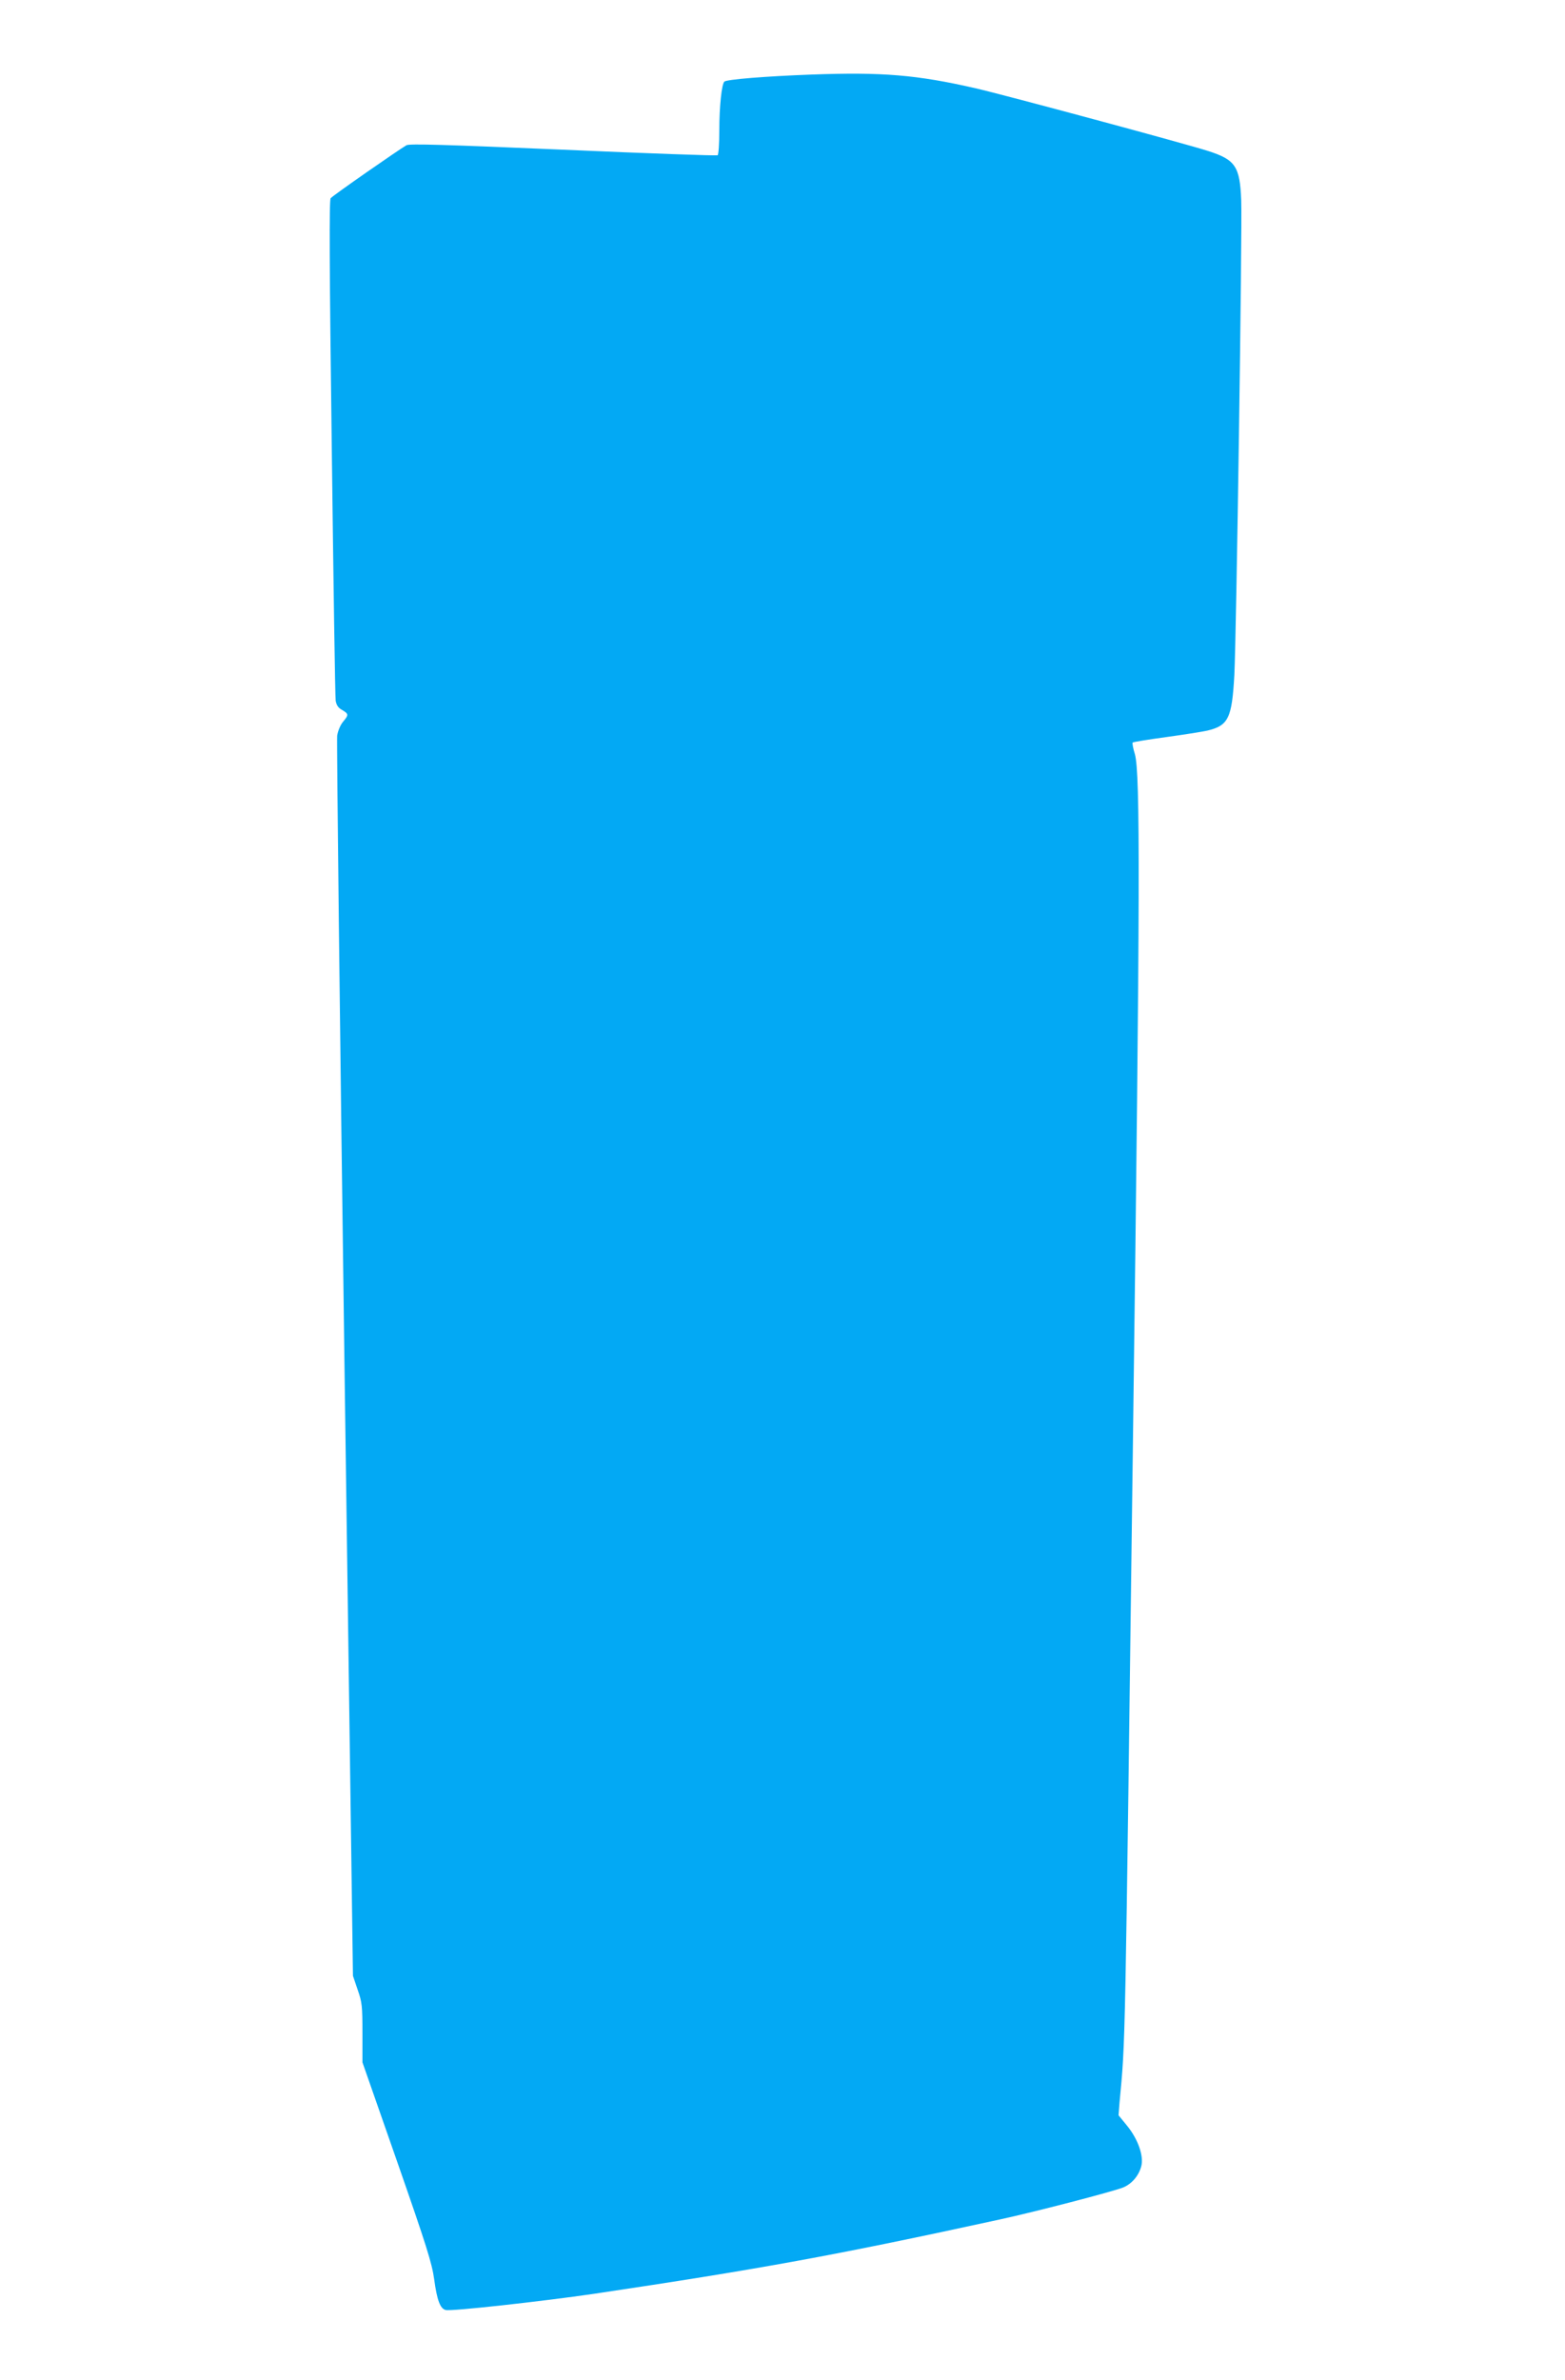
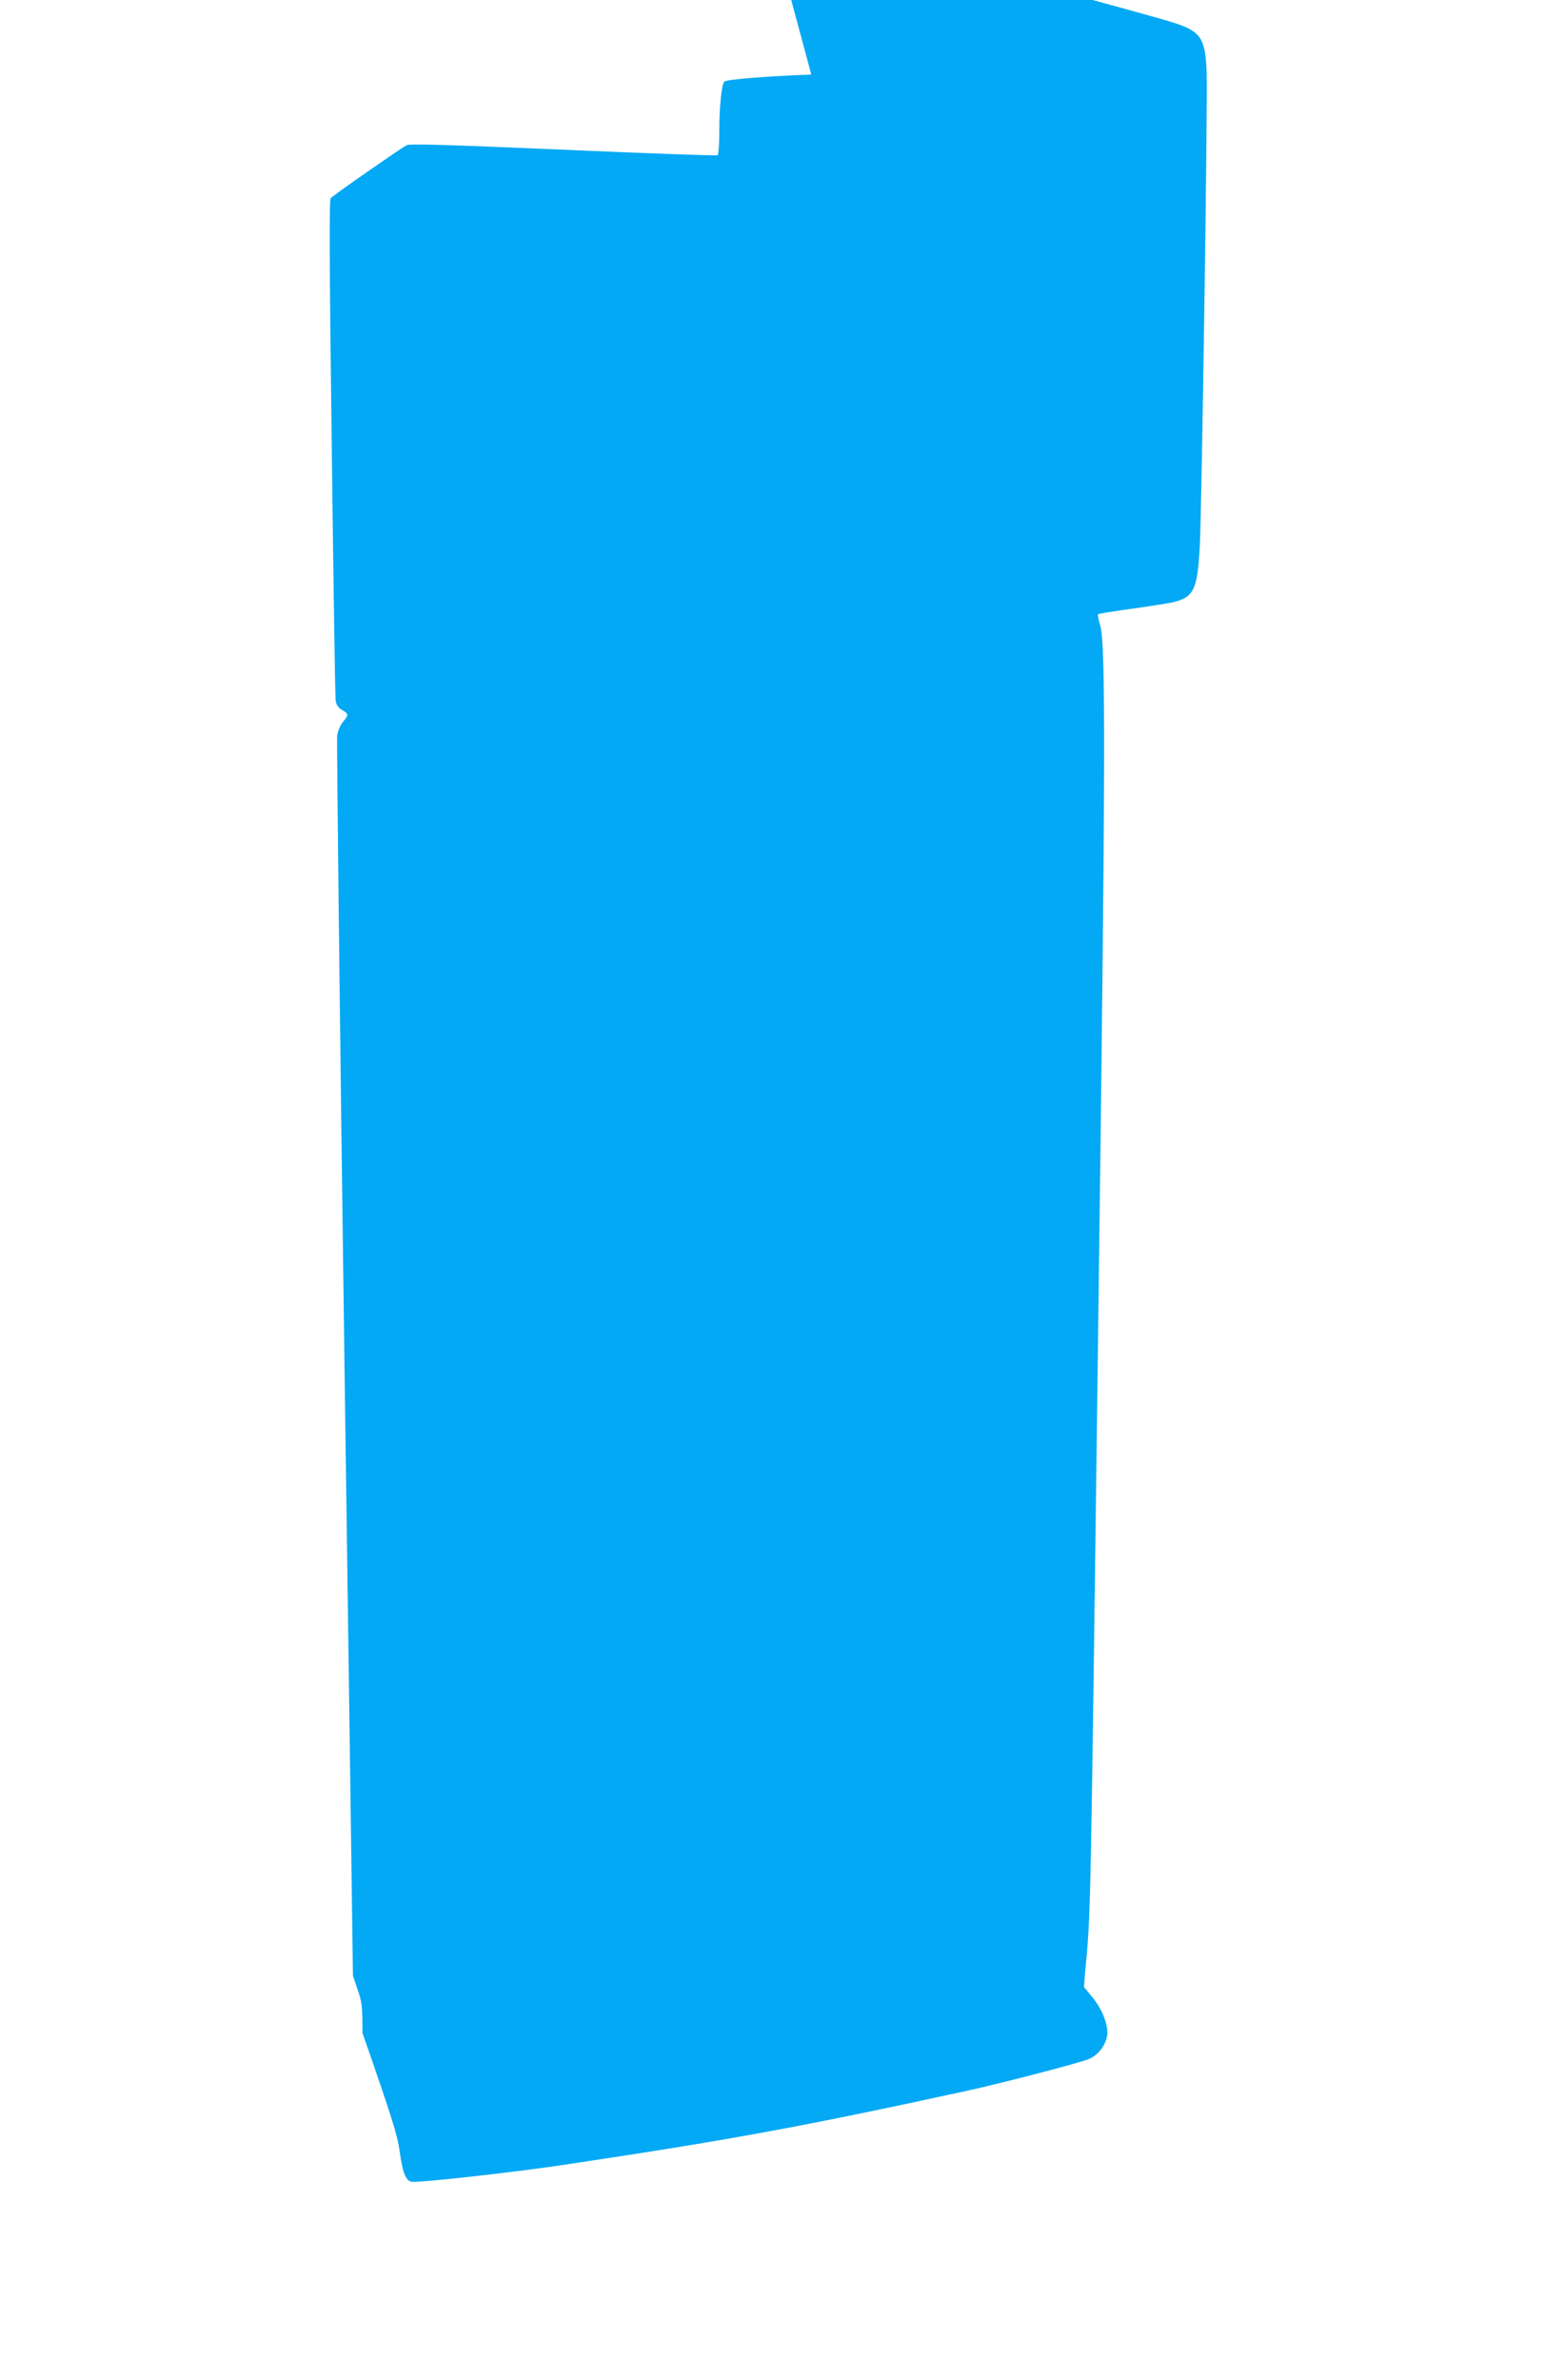
<svg xmlns="http://www.w3.org/2000/svg" version="1.0" width="842pt" height="1280pt" viewBox="0 0 842 1280" preserveAspectRatio="xMidYMid meet">
  <g transform="translate(0,1280) scale(0.1,-0.1)" fill="#03a9f4" stroke="none">
-     <path d="M4365 12399 c-245 -9 -456 -26 -468 -38 -14 -14 -27 -132 -27 -263 0 -70 -4 -129 -9 -133 -6 -3 -379 10 -831 30 -635 27 -826 33 -843 24 -36 -20 -396 -270 -408 -285 -8 -10 -7 -356 6 -1341 9 -731 18 -1343 21 -1361 4 -24 14 -39 35 -50 35 -21 36 -26 5 -63 -14 -16 -28 -49 -32 -75 -3 -25 14 -1536 39 -3357 l46 -3312 25 -74 c24 -68 26 -89 26 -233 l0 -158 186 -532 c159 -456 188 -548 200 -635 15 -111 32 -158 62 -165 29 -8 523 47 797 87 898 134 1295 206 2185 400 185 40 605 149 663 172 46 19 83 62 97 113 15 55 -17 147 -77 220 l-45 55 5 65 c33 355 29 199 73 3600 38 2912 39 3552 10 3654 -10 32 -15 61 -12 63 3 3 83 16 178 29 95 13 196 29 223 35 114 27 133 66 146 299 11 219 43 2394 37 2552 -7 183 -31 219 -178 266 -117 38 -1101 303 -1250 337 -318 73 -504 88 -885 74z" />
+     <path d="M4365 12399 c-245 -9 -456 -26 -468 -38 -14 -14 -27 -132 -27 -263 0 -70 -4 -129 -9 -133 -6 -3 -379 10 -831 30 -635 27 -826 33 -843 24 -36 -20 -396 -270 -408 -285 -8 -10 -7 -356 6 -1341 9 -731 18 -1343 21 -1361 4 -24 14 -39 35 -50 35 -21 36 -26 5 -63 -14 -16 -28 -49 -32 -75 -3 -25 14 -1536 39 -3357 l46 -3312 25 -74 c24 -68 26 -89 26 -233 c159 -456 188 -548 200 -635 15 -111 32 -158 62 -165 29 -8 523 47 797 87 898 134 1295 206 2185 400 185 40 605 149 663 172 46 19 83 62 97 113 15 55 -17 147 -77 220 l-45 55 5 65 c33 355 29 199 73 3600 38 2912 39 3552 10 3654 -10 32 -15 61 -12 63 3 3 83 16 178 29 95 13 196 29 223 35 114 27 133 66 146 299 11 219 43 2394 37 2552 -7 183 -31 219 -178 266 -117 38 -1101 303 -1250 337 -318 73 -504 88 -885 74z" />
  </g>
</svg>